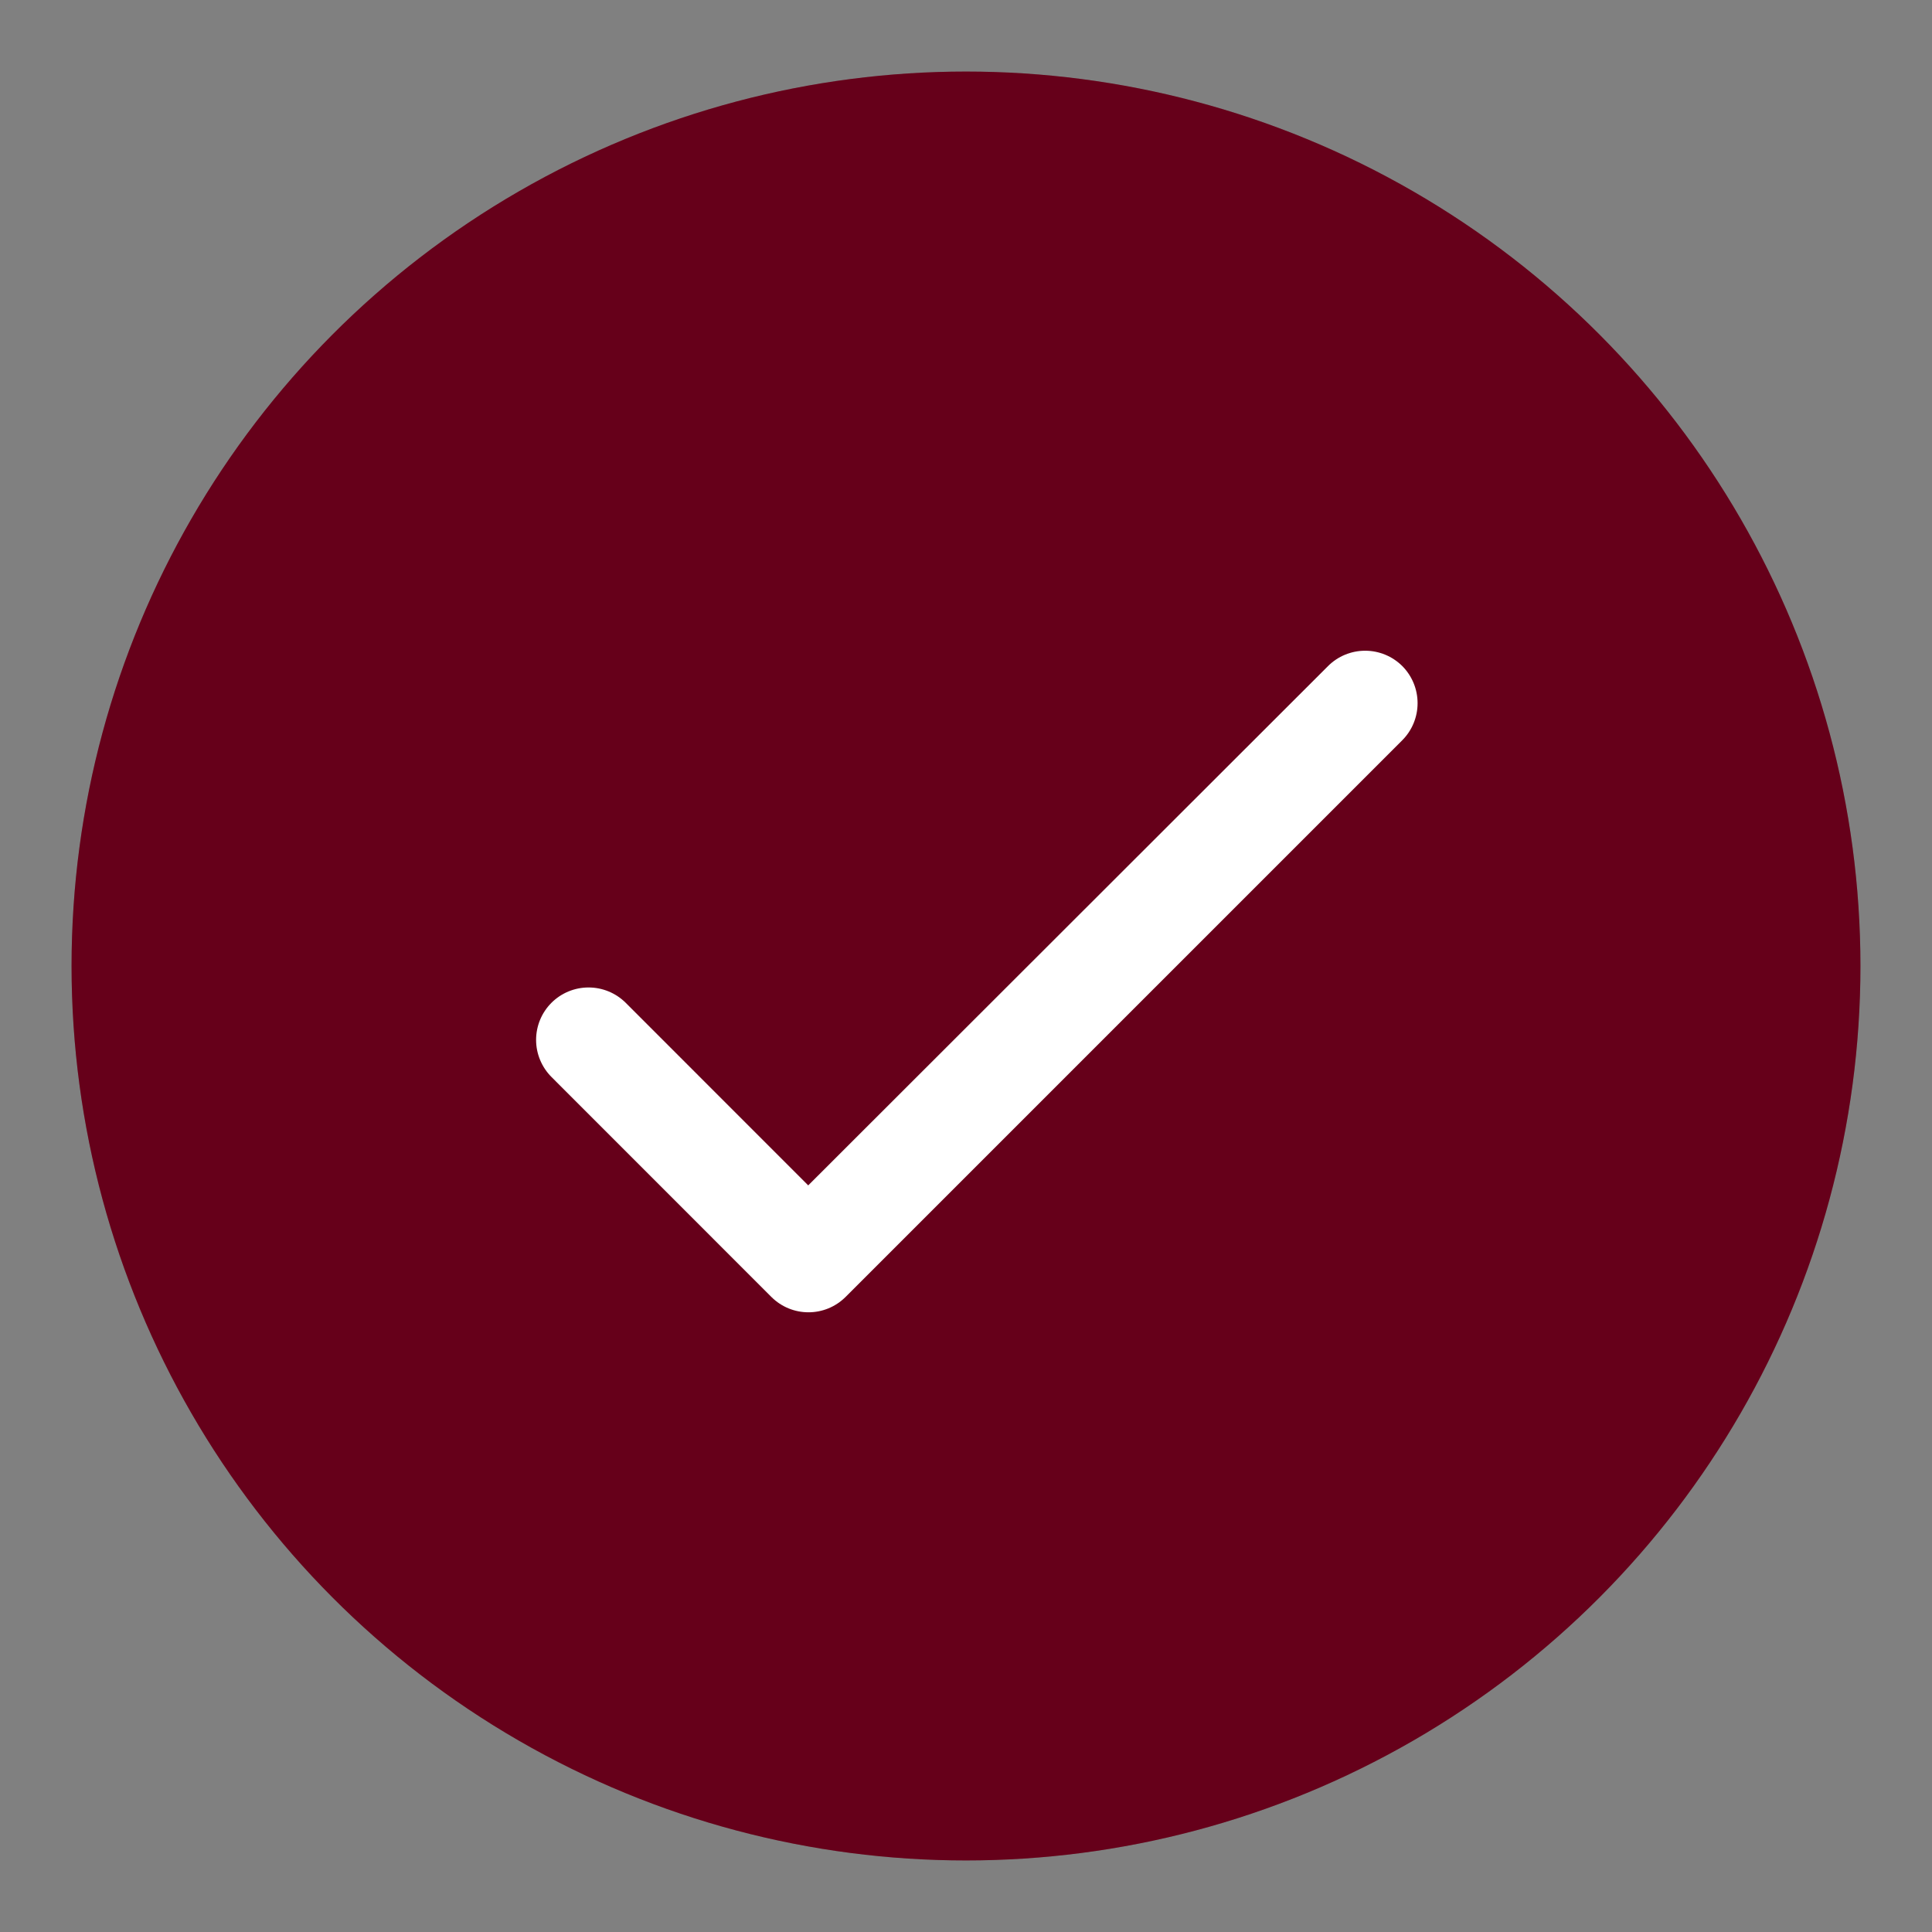
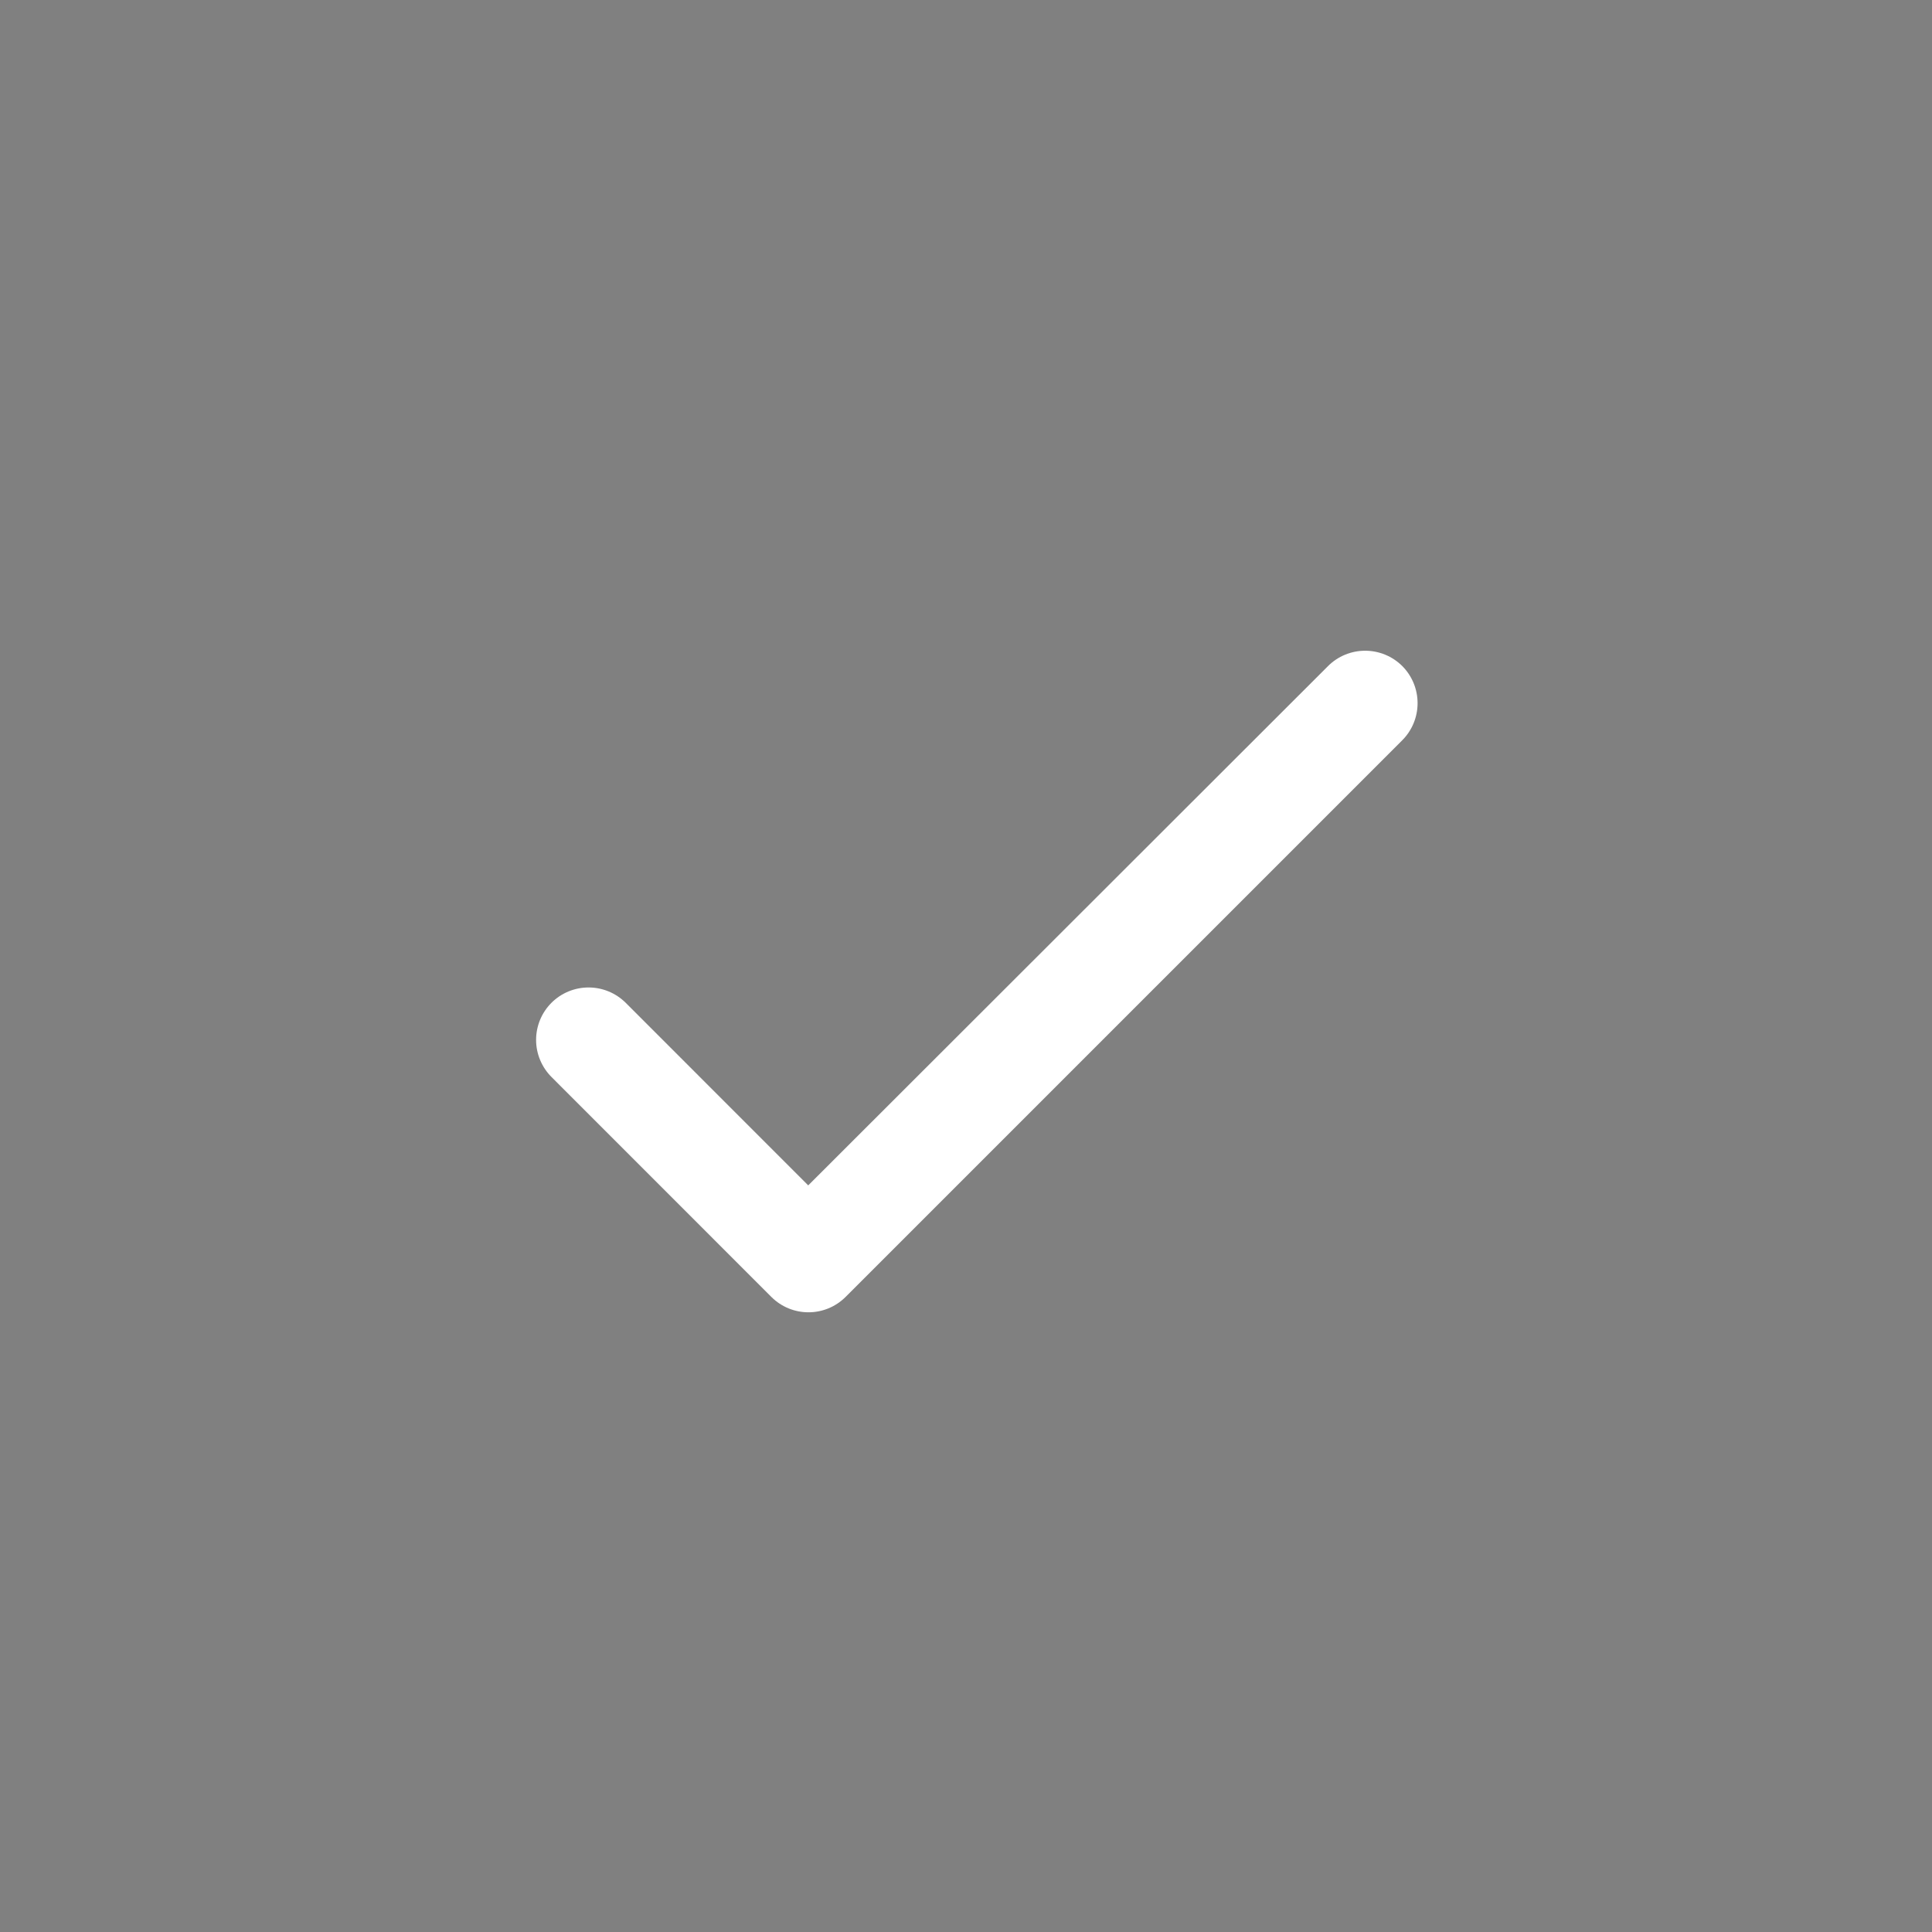
<svg xmlns="http://www.w3.org/2000/svg" width="27" height="27" viewBox="0 0 27 27" fill="none">
  <rect x="0" y="0" width="27" height="27" fill="#808080" stroke="none" />
-   <circle cx="13.5" cy="13.5" r="12.5" fill="#800020" />
-   <circle cx="13.5" cy="13.5" r="12.5" fill="black" fill-opacity="0.2" />
-   <path d="M11.295 16.566L8.744 14.014C8.606 13.877 8.42 13.8 8.225 13.8C8.031 13.8 7.844 13.877 7.707 14.014C7.569 14.152 7.492 14.338 7.492 14.533C7.492 14.629 7.511 14.724 7.548 14.813C7.585 14.902 7.639 14.983 7.707 15.051L10.78 18.125C11.067 18.411 11.53 18.411 11.817 18.125L19.597 10.345C19.734 10.208 19.811 10.021 19.811 9.827C19.811 9.632 19.734 9.446 19.597 9.308C19.459 9.171 19.273 9.094 19.078 9.094C18.884 9.094 18.697 9.171 18.56 9.308L11.295 16.566Z" fill="white" />
+   <path d="M11.295 16.566L8.744 14.014C8.606 13.877 8.42 13.8 8.225 13.8C8.031 13.8 7.844 13.877 7.707 14.014C7.569 14.152 7.492 14.338 7.492 14.533C7.492 14.629 7.511 14.724 7.548 14.813C7.585 14.902 7.639 14.983 7.707 15.051L10.78 18.125C11.067 18.411 11.53 18.411 11.817 18.125L19.597 10.345C19.734 10.208 19.811 10.021 19.811 9.827C19.811 9.632 19.734 9.446 19.597 9.308C19.459 9.171 19.273 9.094 19.078 9.094C18.884 9.094 18.697 9.171 18.56 9.308L11.295 16.566" fill="white" />
</svg>